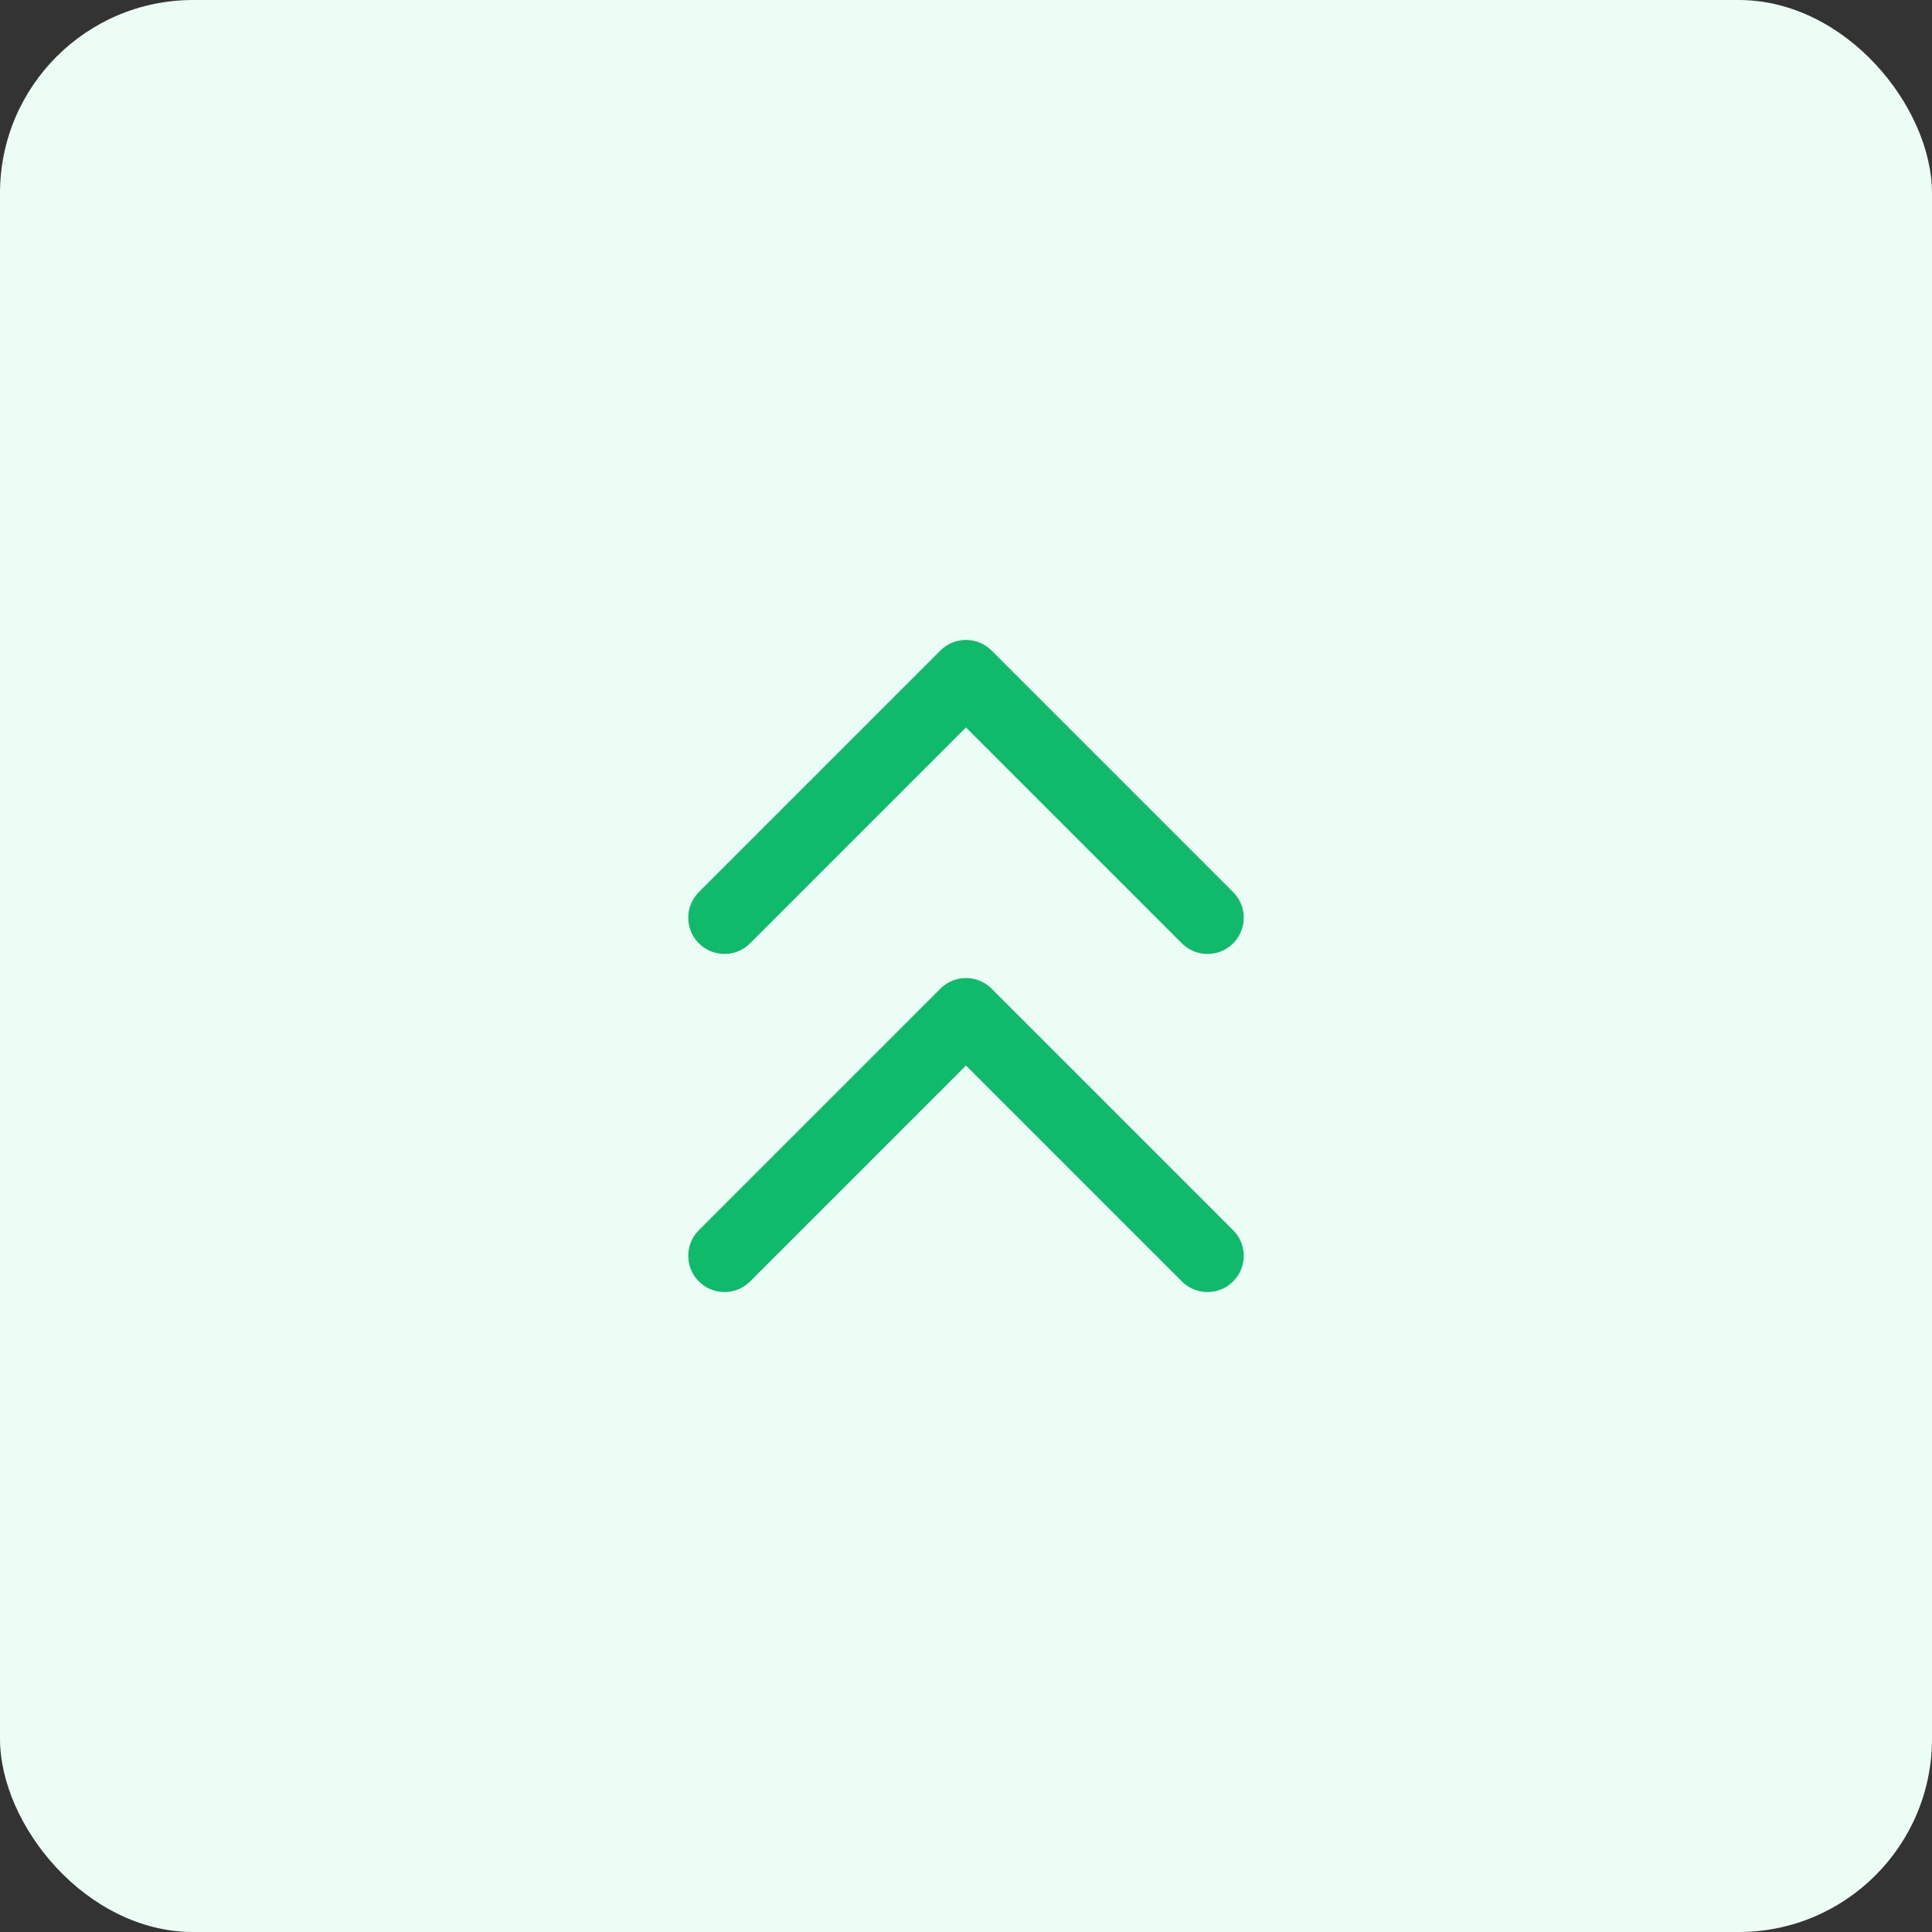
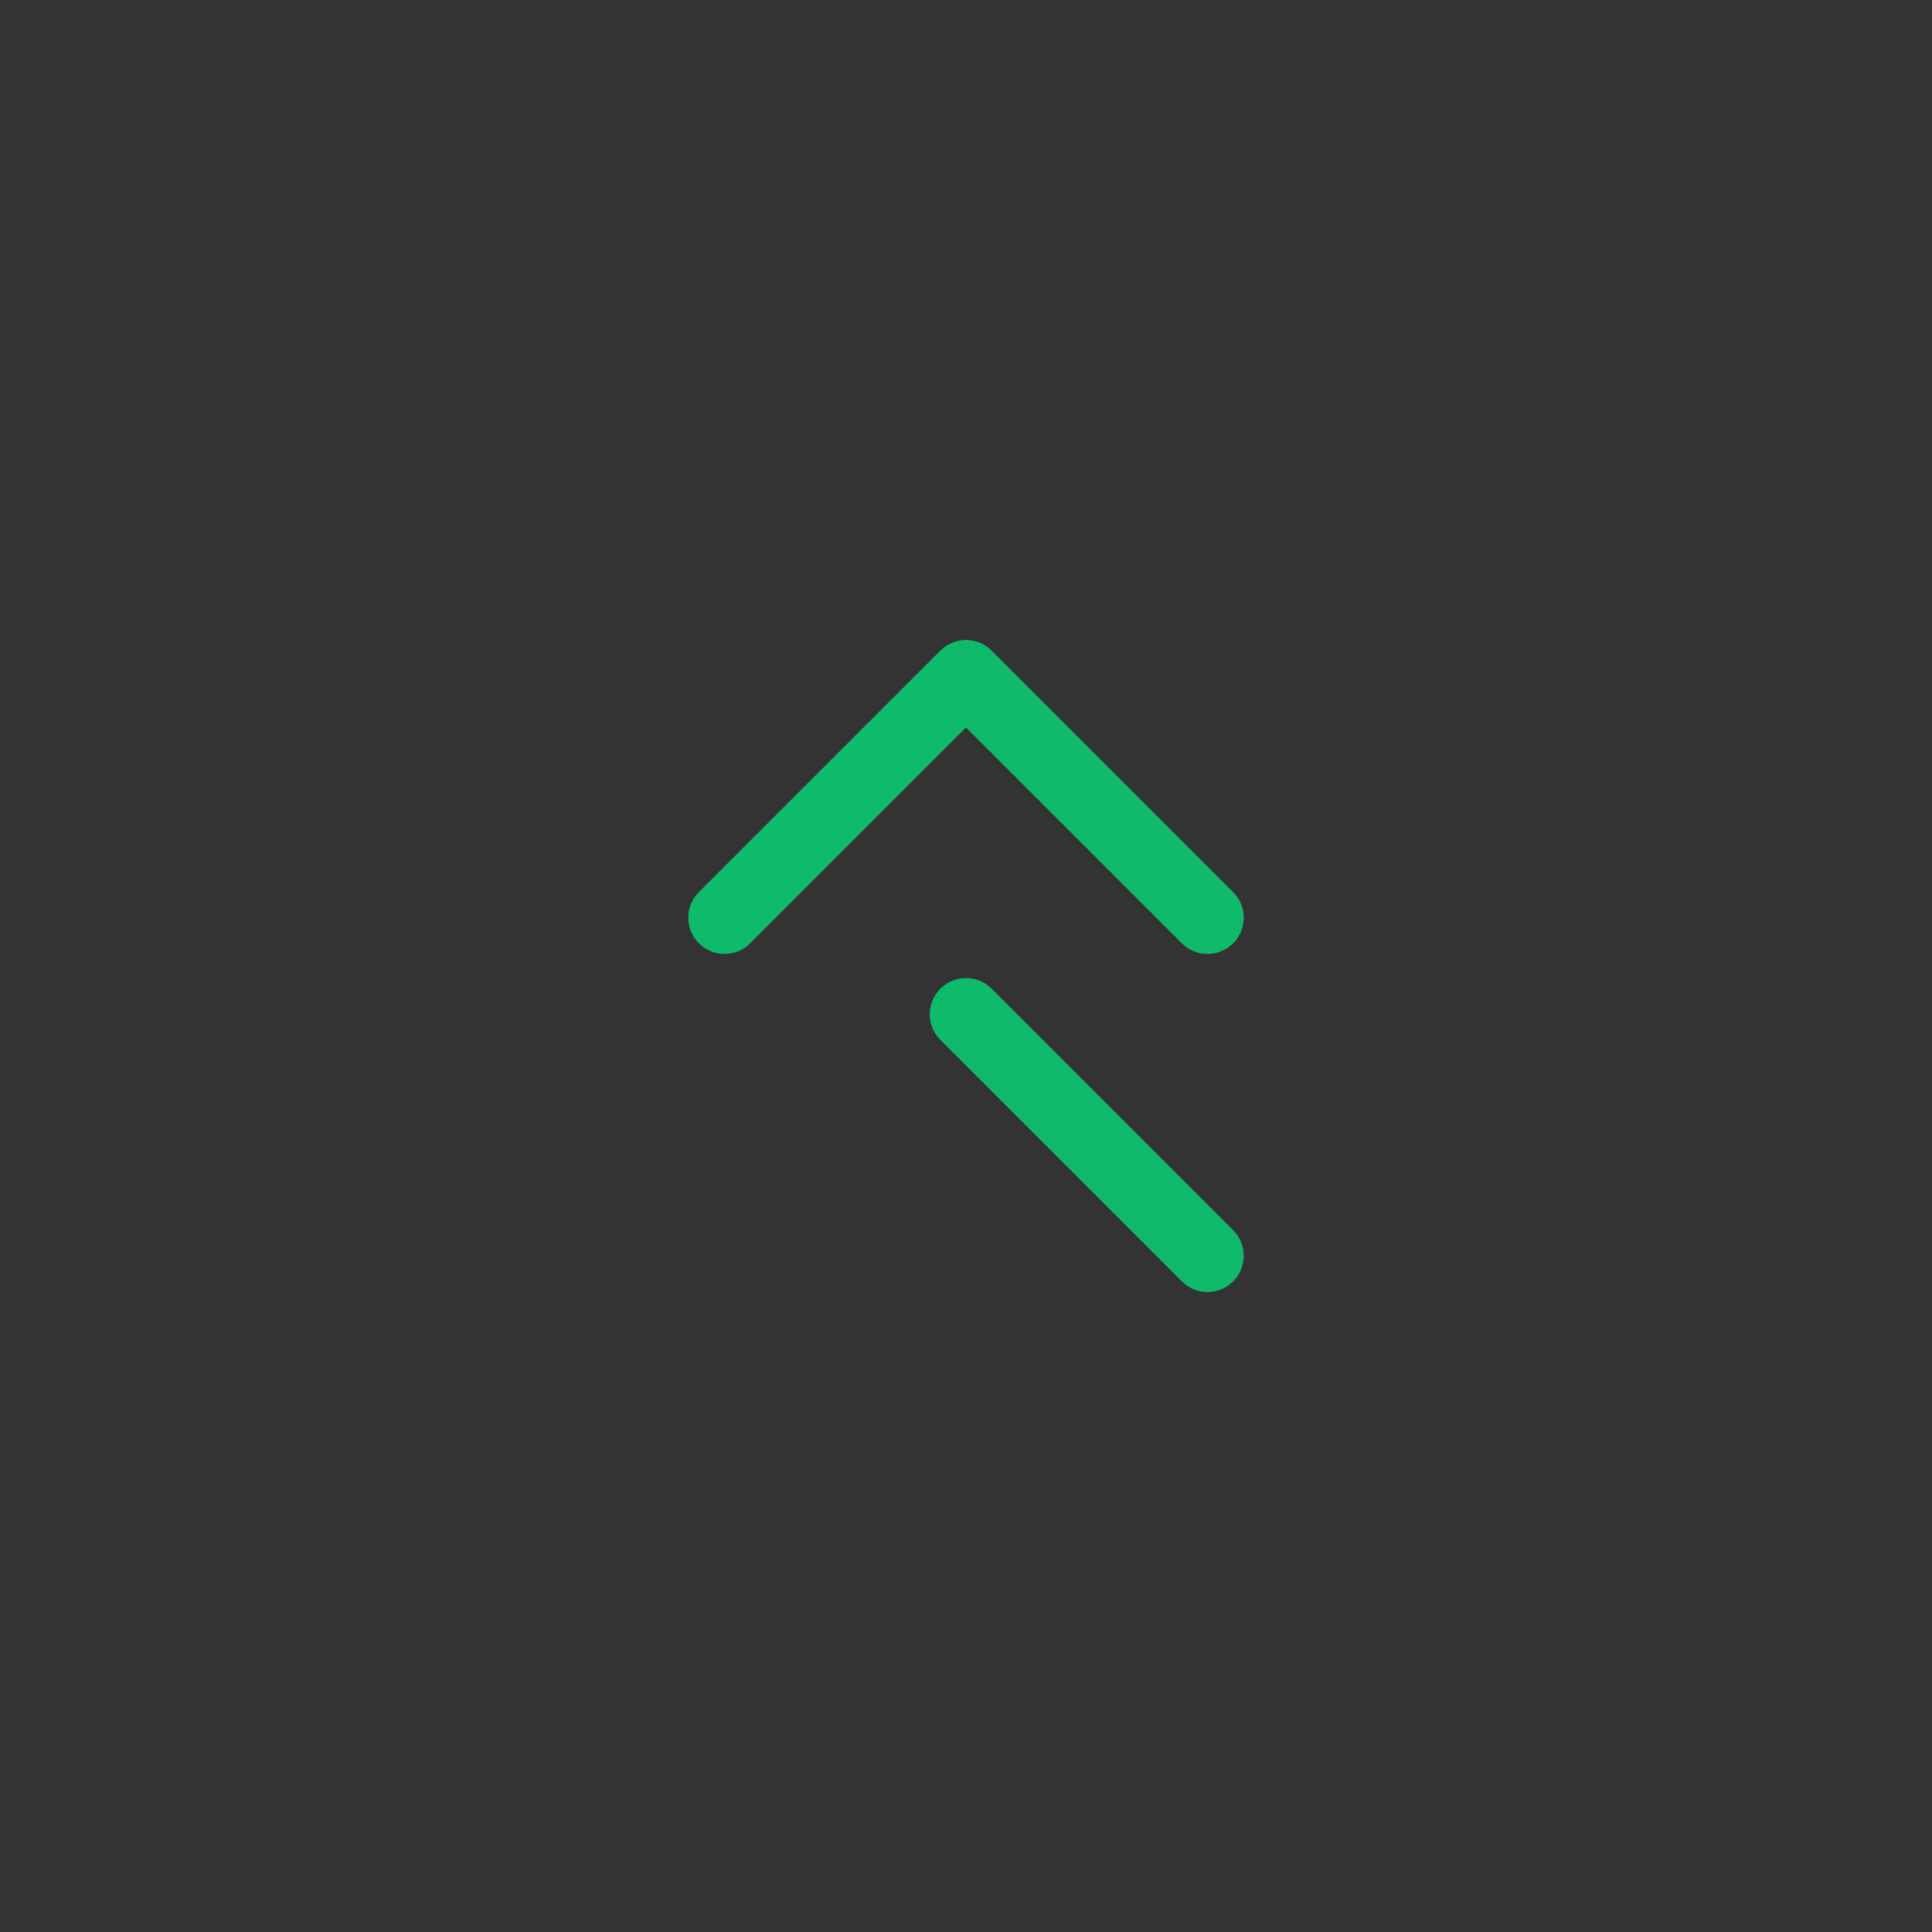
<svg xmlns="http://www.w3.org/2000/svg" width="80" height="80" viewBox="0 0 80 80" fill="none">
  <rect x="0" y="0" width="80" height="80" fill="#333333" stroke="none" />
-   <rect width="80" height="80" rx="8" fill="#ECFDF5" />
  <path d="M50 38L40 28L30 38" stroke="#10BA6B" stroke-width="3" stroke-linecap="round" stroke-linejoin="round" />
-   <path d="M50 52L40 42L30 52" stroke="#10BA6B" stroke-width="3" stroke-linecap="round" stroke-linejoin="round" />
+   <path d="M50 52L40 42" stroke="#10BA6B" stroke-width="3" stroke-linecap="round" stroke-linejoin="round" />
</svg>